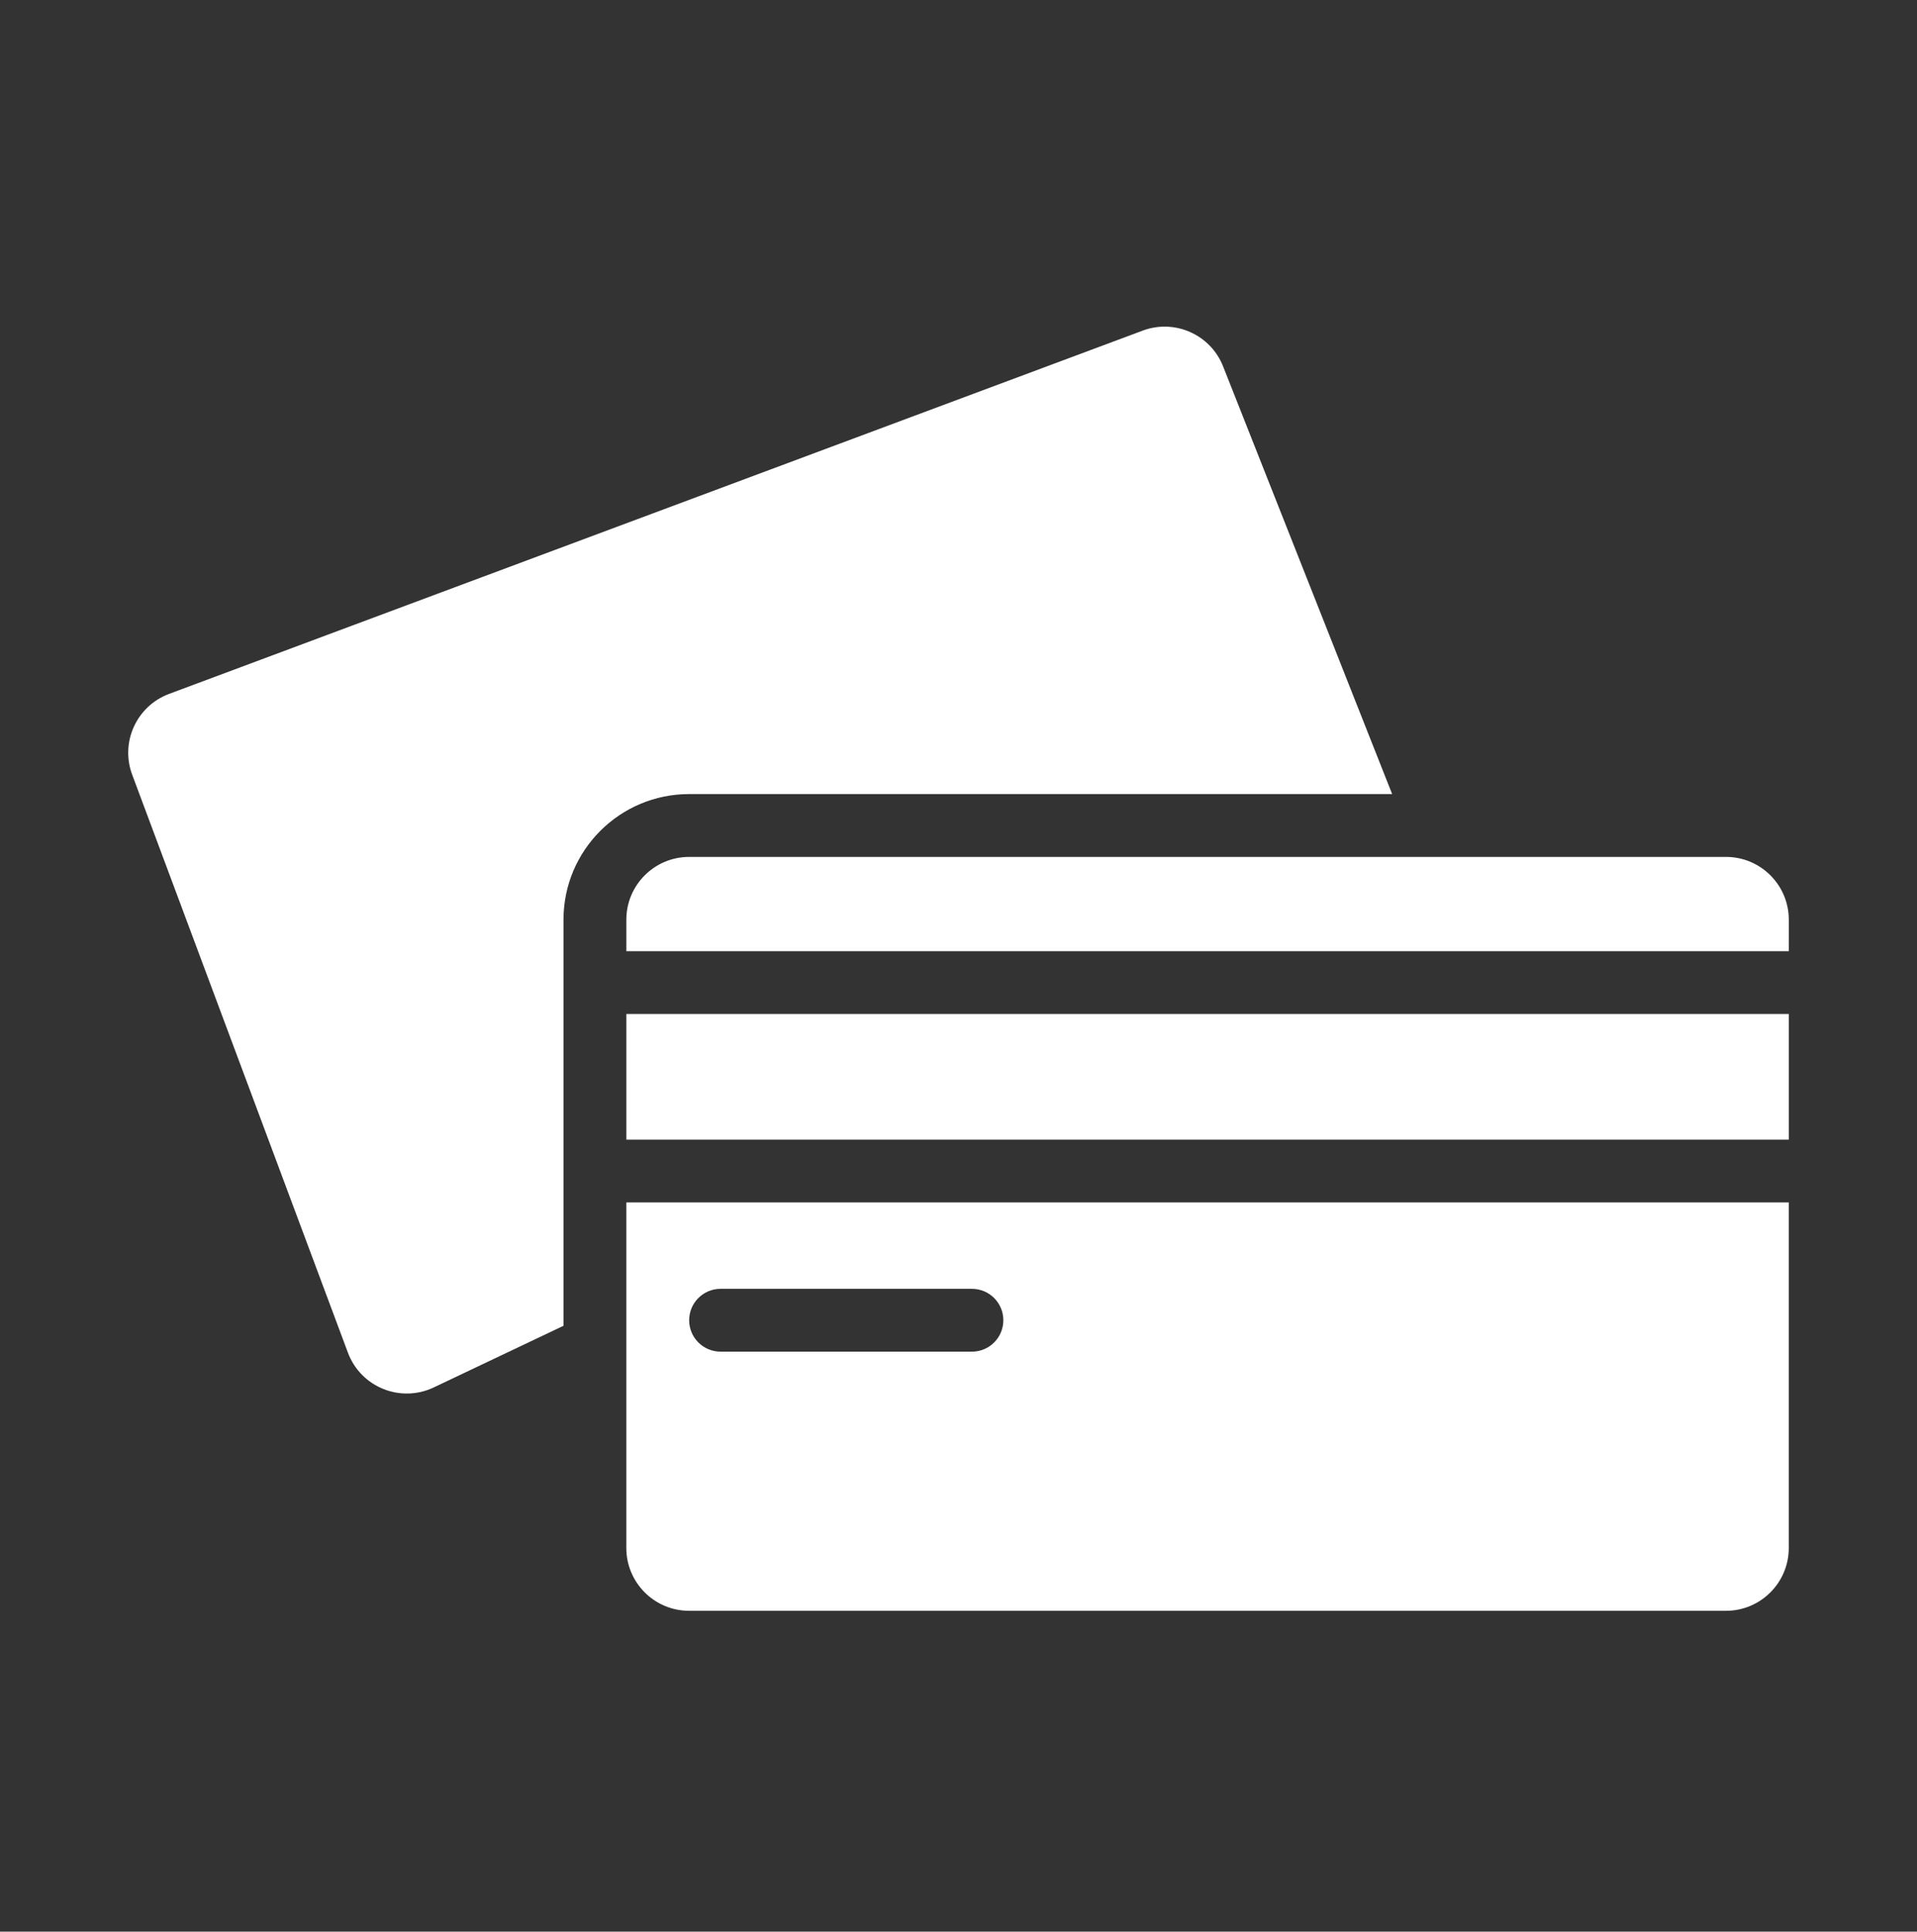
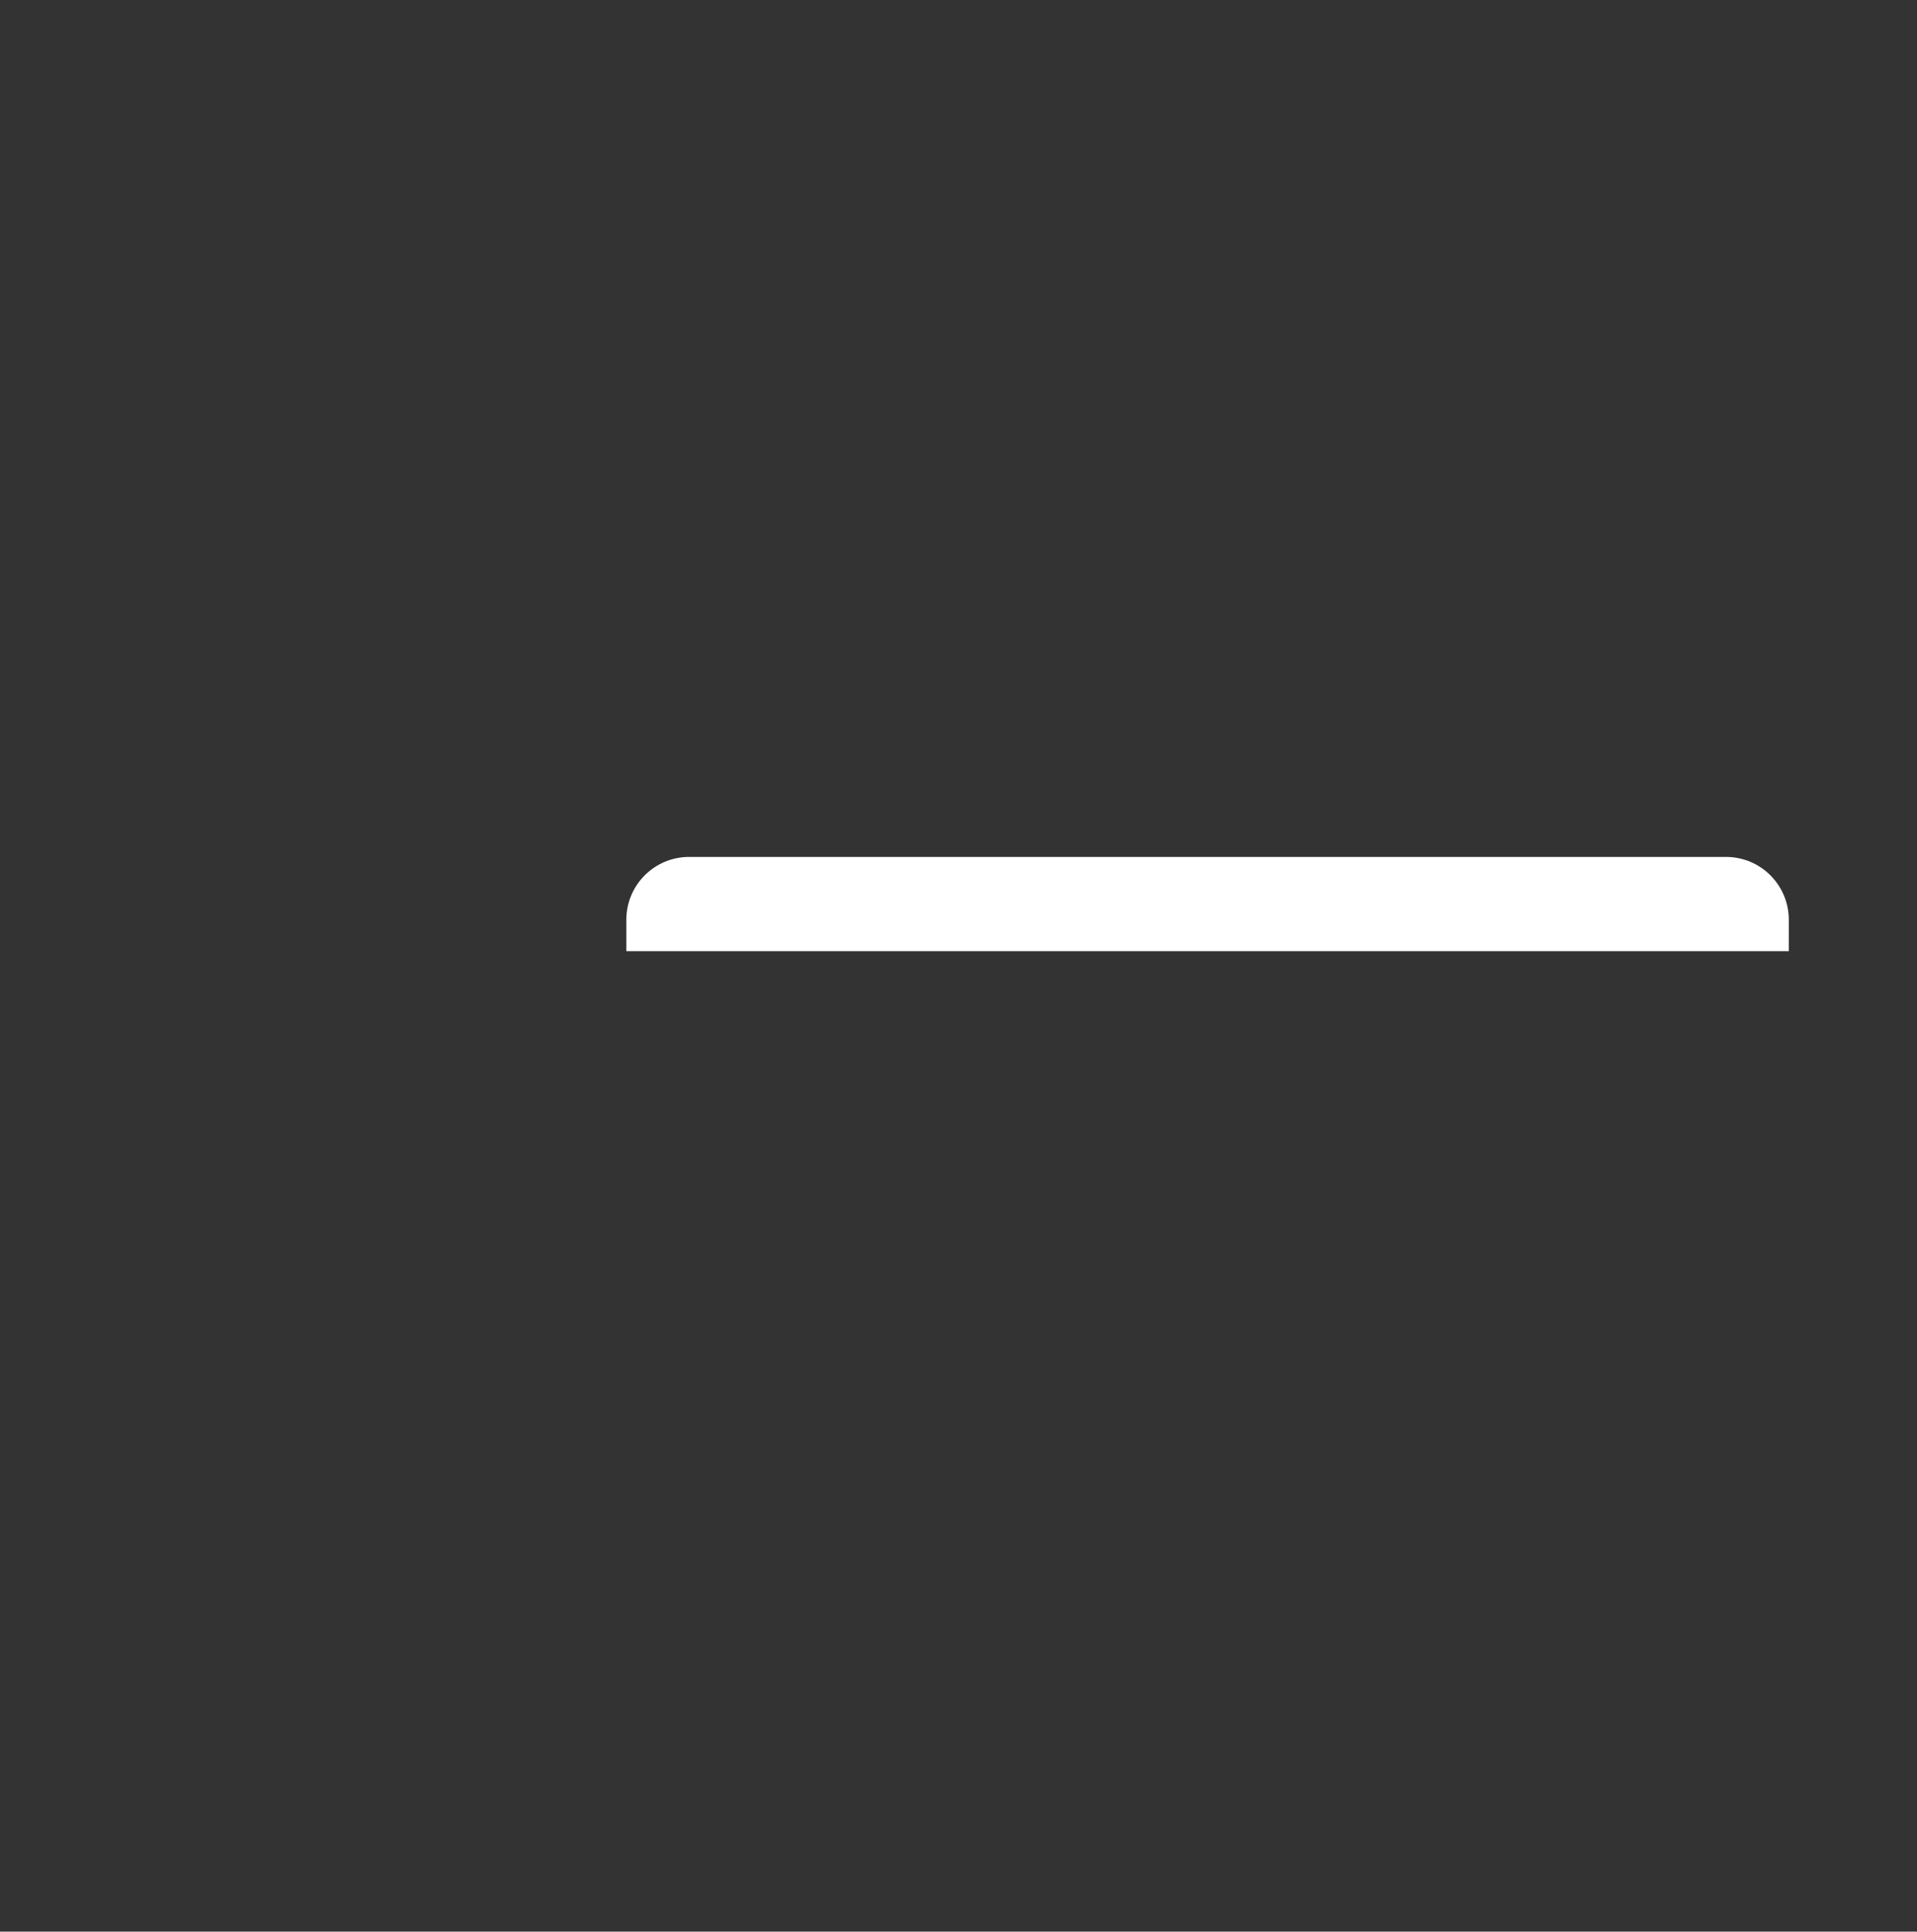
<svg xmlns="http://www.w3.org/2000/svg" fill="none" height="129" viewBox="0 0 128 129" width="128">
  <rect x="0" y="0" width="128" height="129" fill="#333333" stroke="none" />
  <g fill="rgb(0,0,0)">
-     <path fill="white" d="m76.298 22.08-65.007 24.26c-2.171.81-3.274 3.227-2.464 5.398l14.404 38.596c.86 2.305 3.51 3.378 5.732 2.322l8.662-4.117v-27.118c0-4.634 3.757-8.391 8.391-8.391h46.939l-11.288-28.562c-.84-2.126-3.227-3.188-5.369-2.389z" />
-     <path fill="white" clip-rule="evenodd" d="m46.016 107.574c-2.317 0-4.196-1.878-4.196-4.195v-23.076h77.618v23.076c0 2.317-1.879 4.195-4.196 4.195zm2.098-21.503c-1.159 0-2.098.939-2.098 2.098 0 1.159.939 2.098 2.098 2.098h16.782c1.159 0 2.098-.939 2.098-2.098 0-1.159-.939-2.098-2.098-2.098z" fill-rule="evenodd" />
-     <path fill="white" d="m119.439 76.108h-77.618v-8.391h77.618z" />
    <path fill="white" d="m119.439 63.521h-77.618v-2.098c0-2.317 1.878-4.196 4.196-4.196h69.227c2.317 0 4.196 1.878 4.196 4.196z" />
  </g>
</svg>